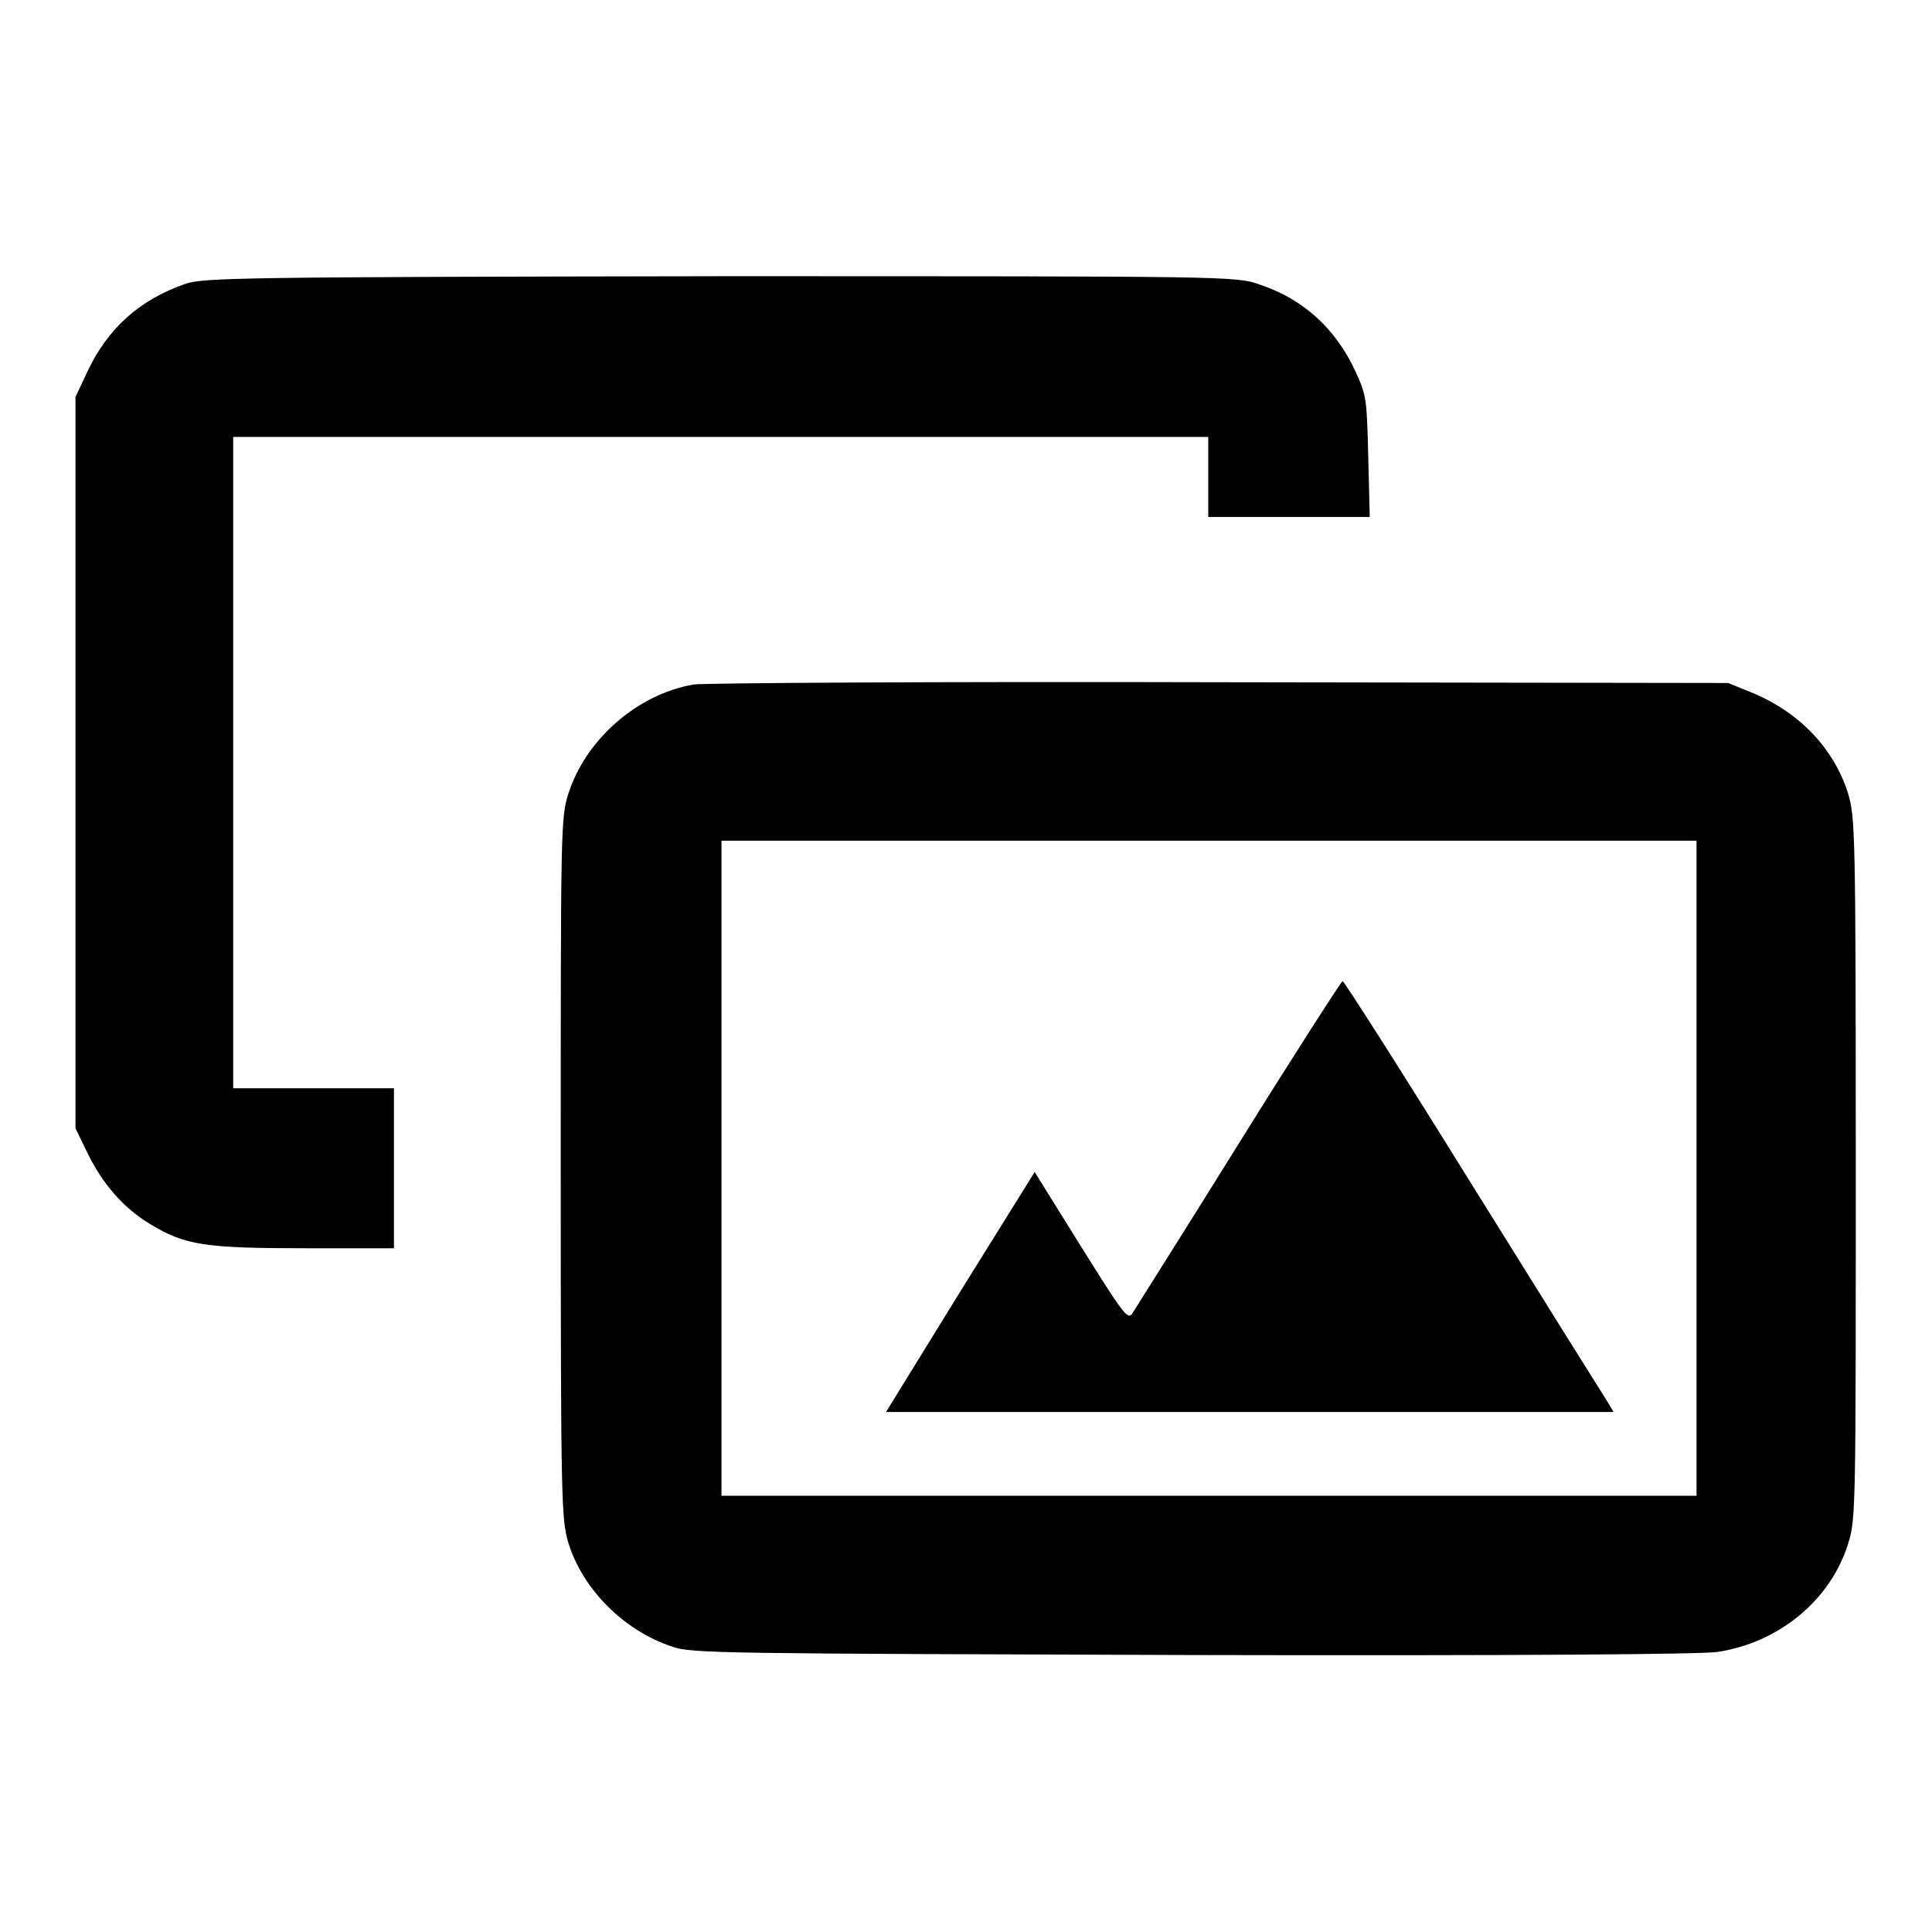
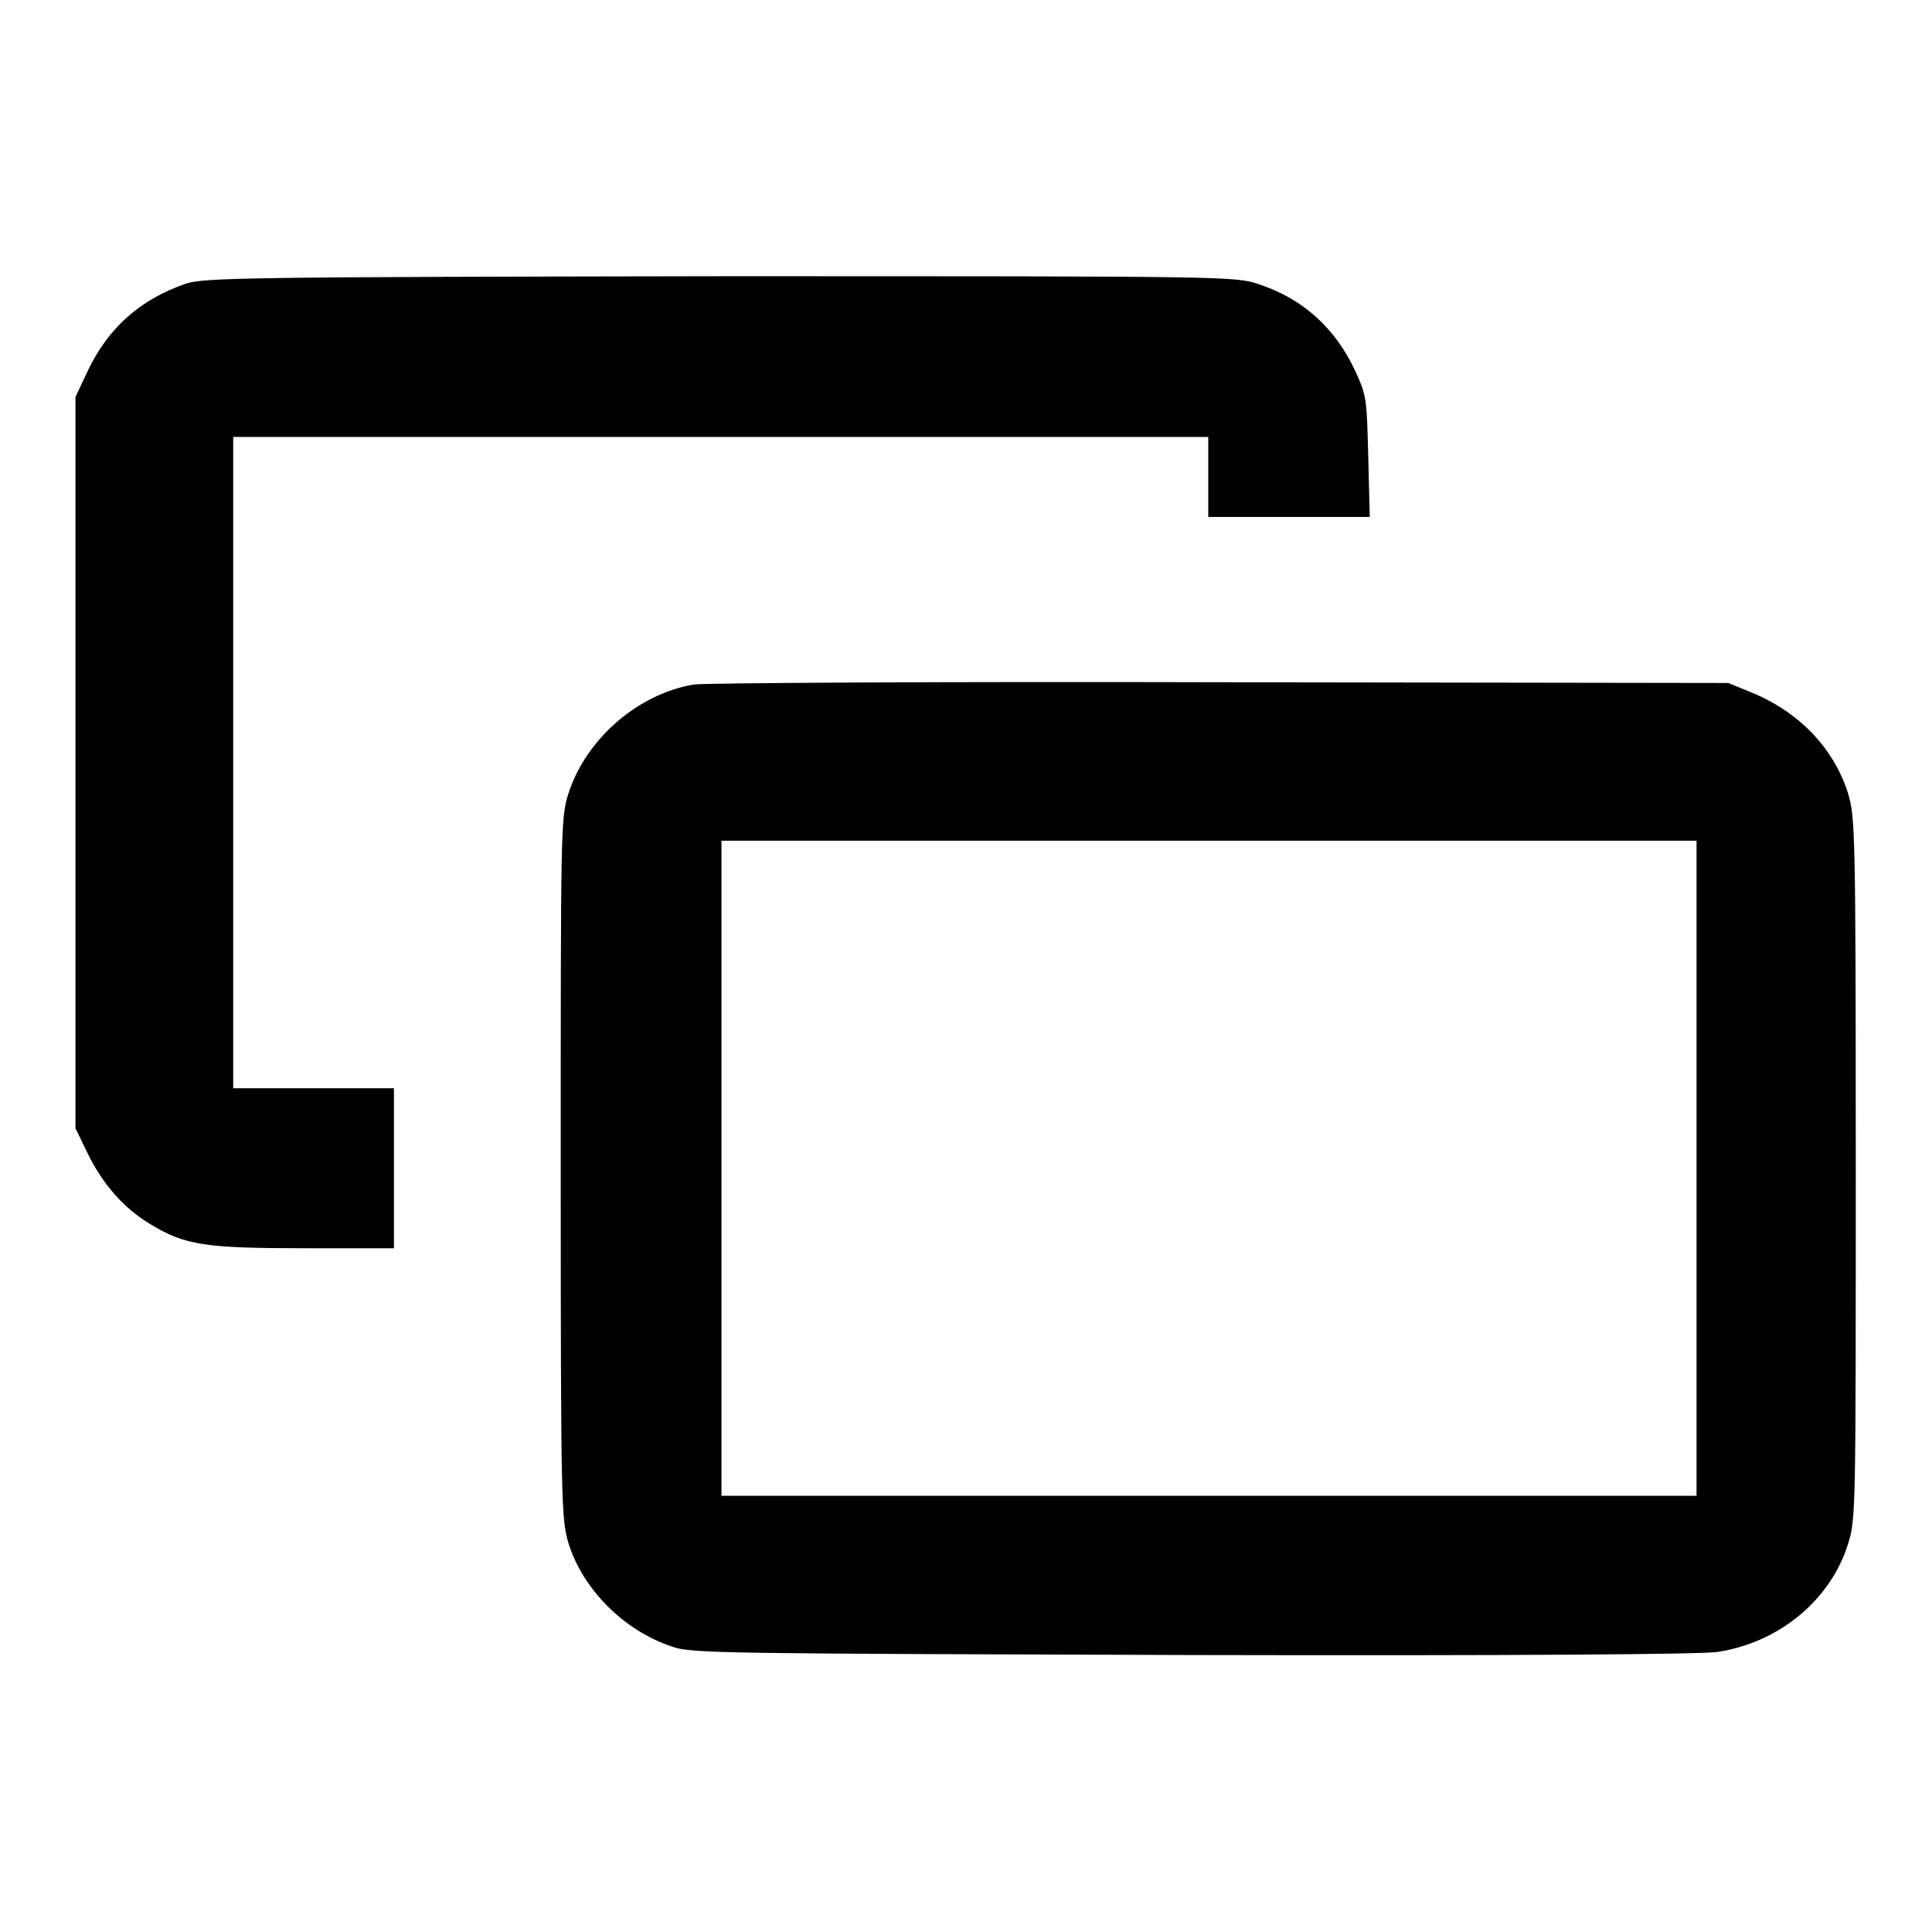
<svg xmlns="http://www.w3.org/2000/svg" version="1.1" x="0px" y="0px" viewBox="0 0 256 256" enable-background="new 0 0 256 256" xml:space="preserve">
  <g>
    <g>
      <g>
        <path fill="#000000" d="M24.6,37.6c-6.1,2.1-10.3,5.9-13,11.6L10,52.6V101v48.5l1.6,3.3c2,4.1,4.8,7.3,8.3,9.4c4.6,2.8,7.3,3.2,20.5,3.2h11.8v-10.6v-10.6H41.6H30.9V101V57.9h64.6h64.6v5.3v5.3h10.7h10.7l-0.2-8c-0.2-7.7-0.2-8-1.7-11.3c-2.7-5.8-7-9.6-12.7-11.5c-3.1-1.1-3.7-1.1-71.4-1.1C32,36.7,27,36.8,24.6,37.6z" />
        <path fill="#000000" d="M91.9,90.7c-7.5,1.3-14.3,7.3-16.6,14.5c-1,3.2-1,4.6-1,49.6c0,44.9,0.1,46.4,1,49.6c1.9,6.2,7.4,11.7,13.8,13.8c2.4,0.9,7.2,0.9,68.7,1.1c44.4,0.1,67.3-0.1,69.7-0.4c8.2-1.2,15.1-6.9,17.4-14.4c1-3.2,1-4.5,1-49.7c0-45-0.1-46.4-1-49.6c-1.9-6.1-6.6-11-13.2-13.6l-2.7-1.1l-67.4-0.1C124.6,90.3,93.2,90.5,91.9,90.7z M224.8,154.8v43.4h-64.6H95.6v-43.4v-43.4h64.6h64.6V154.8z" />
-         <path fill="#000000" d="M164.1,151.6c-7.4,11.9-13.8,22-14.1,22.5c-0.6,0.8-1.3-0.2-6.8-9l-6.1-9.8l-9.9,15.9l-9.8,15.9h48.2h48.2l-0.7-1.2c-0.4-0.6-8.4-13.4-17.8-28.5c-9.3-15-17.2-27.4-17.4-27.4C177.7,130.1,171.5,139.7,164.1,151.6z" />
      </g>
    </g>
  </g>
</svg>